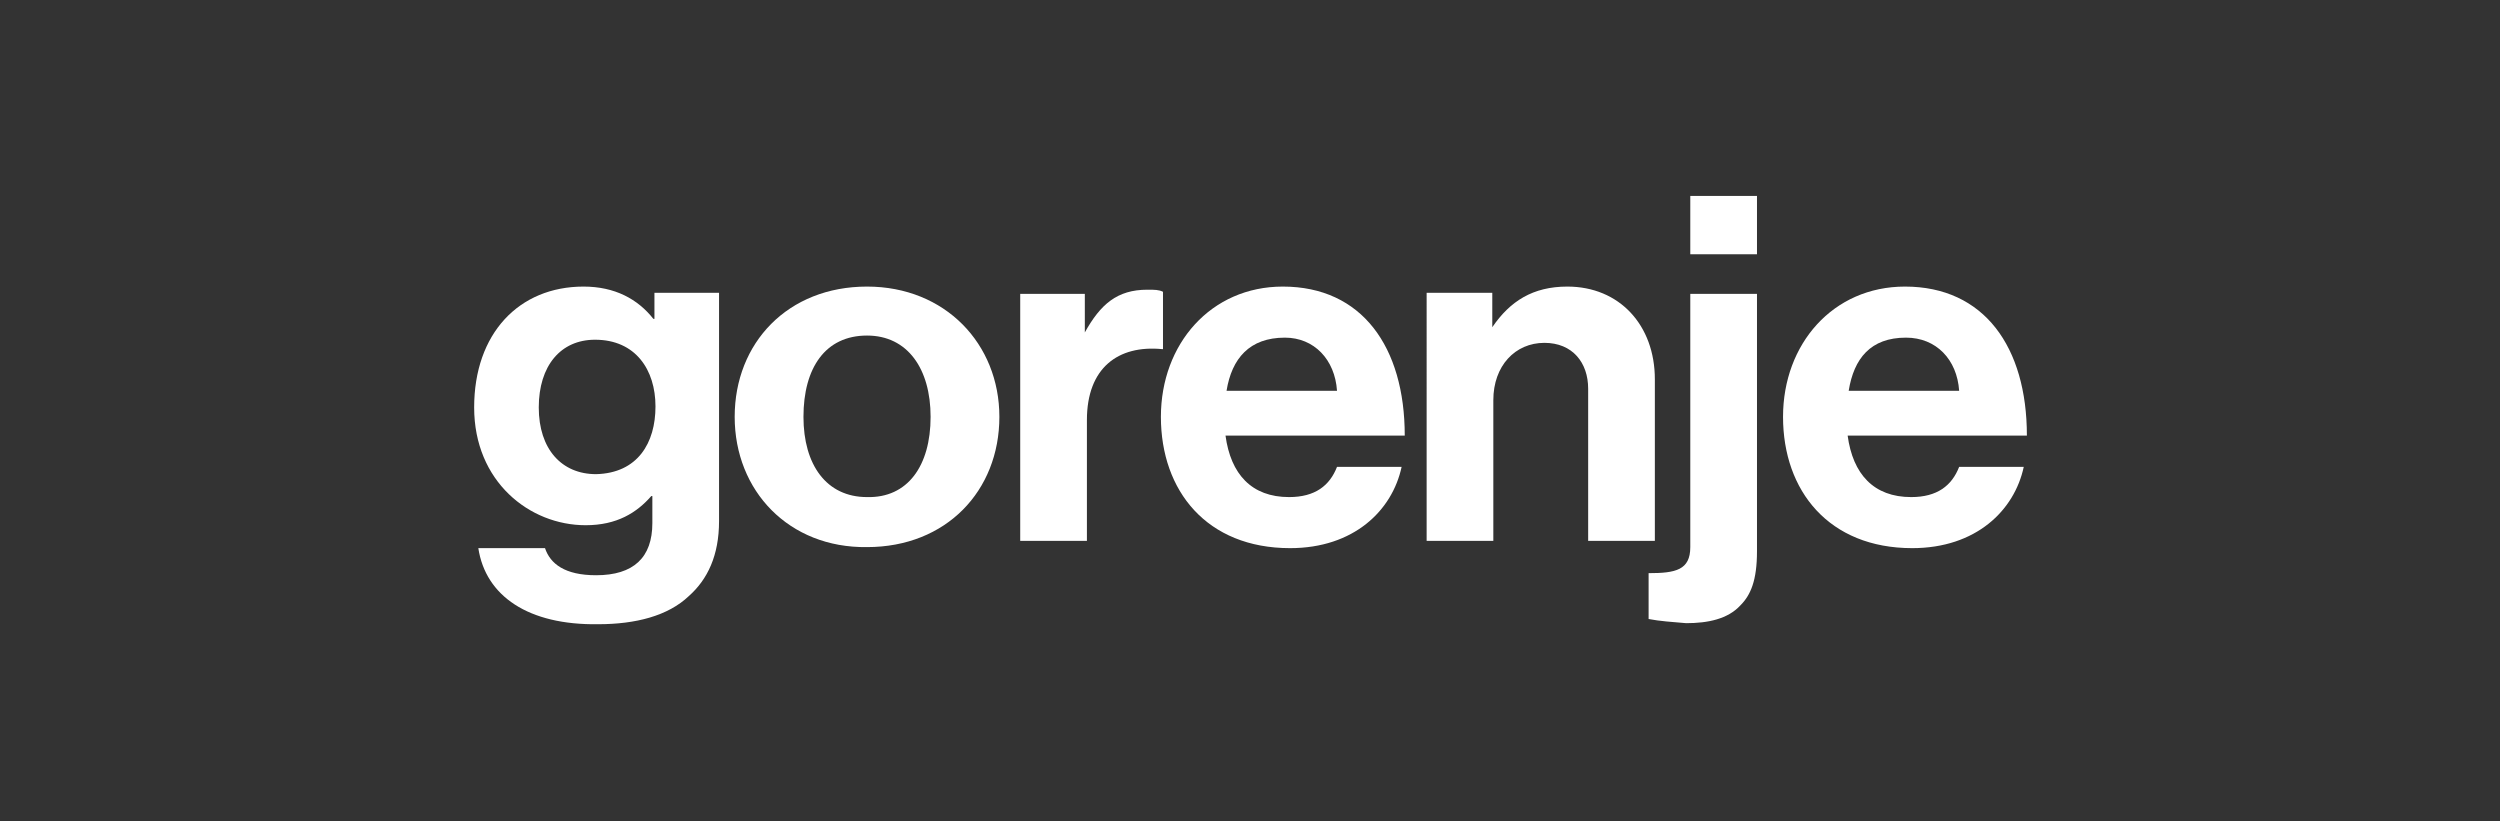
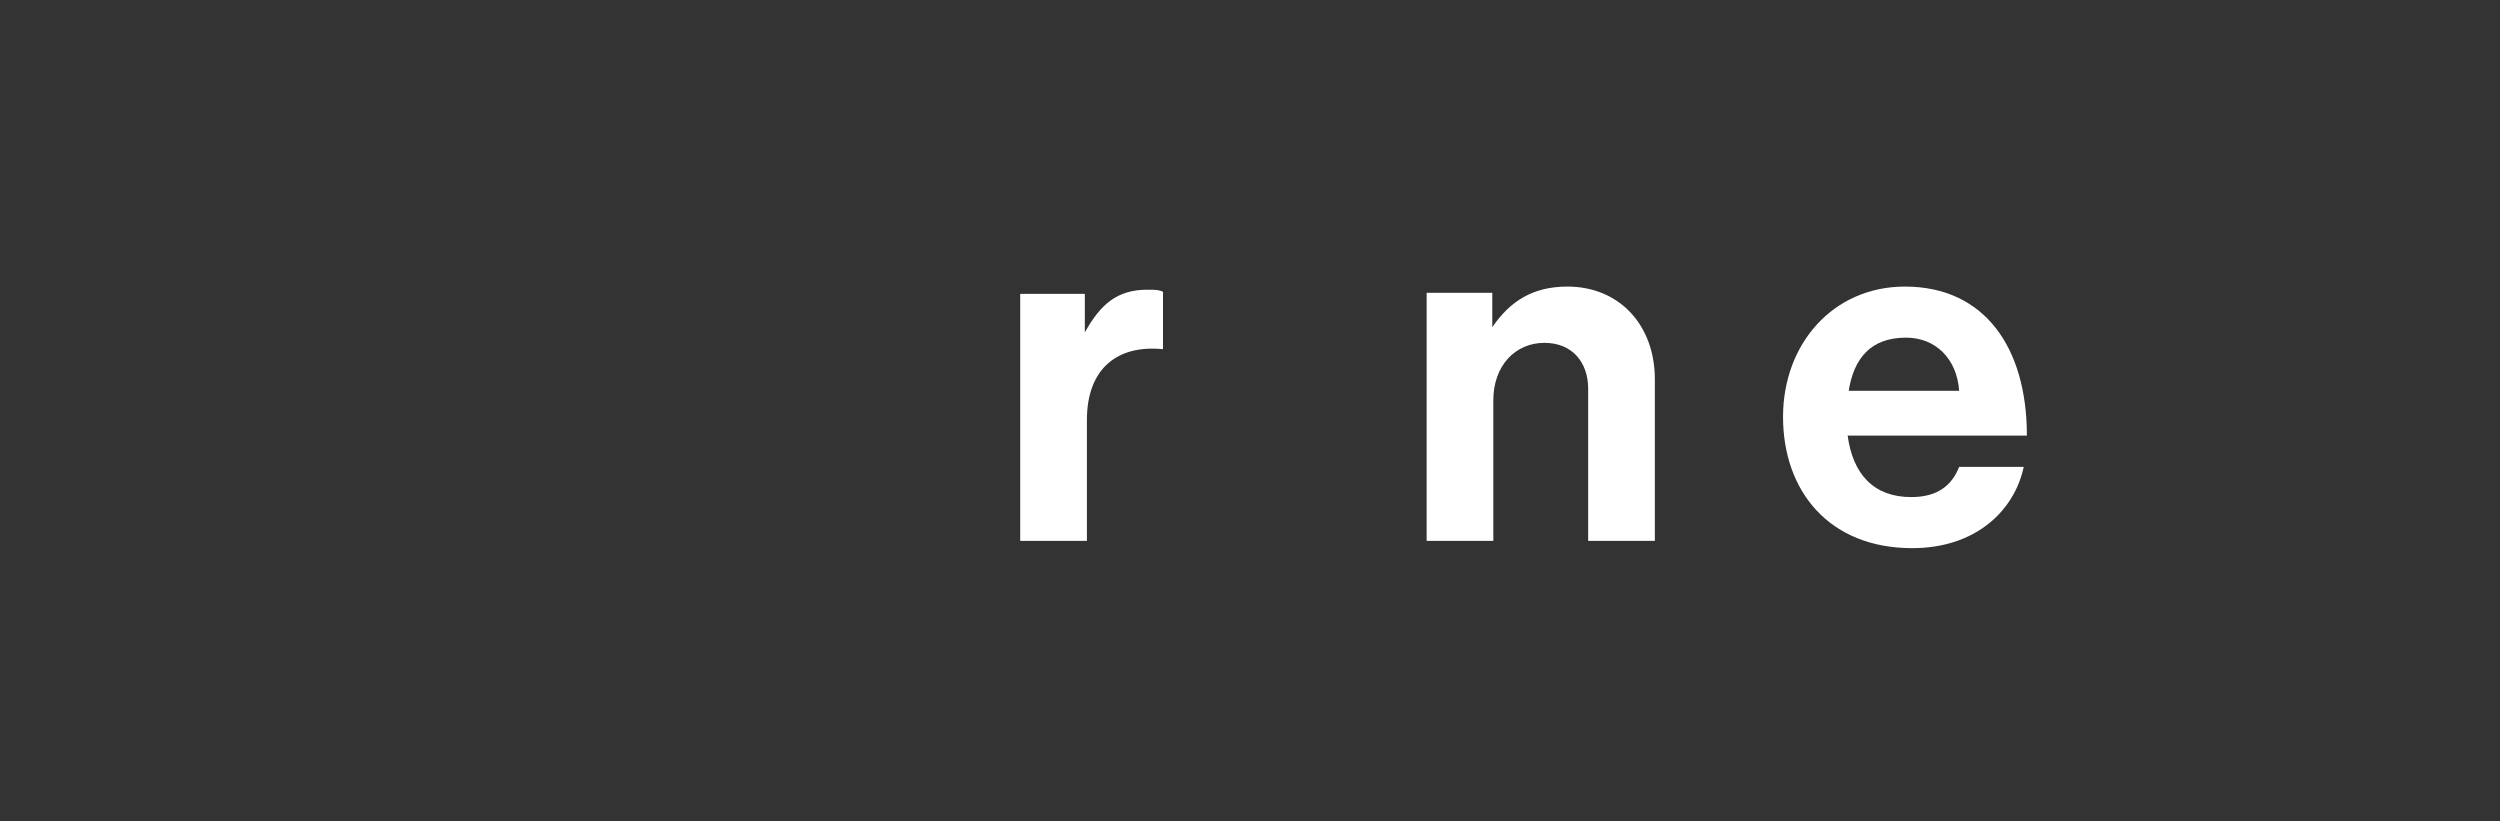
<svg xmlns="http://www.w3.org/2000/svg" version="1.1" id="Layer_1" x="0px" y="0px" viewBox="0 0 239.9 78.8" style="enable-background:new 0 0 239.9 78.8;" xml:space="preserve">
  <rect x="0" y="0" width="239.9" height="78.8" fill="#333333" stroke="none" />
  <style type="text/css">
	.st0{fill:#FFFFFF;}
</style>
  <g>
-     <path class="st0" d="M117.7,37.5h10.6c-0.2-3-2.2-5.1-5-5.1C119.9,32.4,118.2,34.4,117.7,37.5 M111.4,40c0-7,4.8-12.5,11.7-12.5   c7.6,0,11.7,5.8,11.7,14.3h-17.2c0.5,3.7,2.5,5.9,6.1,5.9c2.5,0,3.9-1.1,4.6-2.9h6.2c-0.9,4.2-4.6,7.8-10.7,7.8   C115.8,52.6,111.4,47.1,111.4,40" />
    <path class="st0" d="M177.4,37.5h10.6c-0.2-3-2.2-5.1-5.1-5.1C179.5,32.4,177.9,34.4,177.4,37.5 M171.1,40c0-7,4.8-12.5,11.7-12.5   c7.6,0,11.7,5.8,11.7,14.3h-17.2c0.5,3.7,2.5,5.9,6.1,5.9c2.5,0,3.9-1.1,4.6-2.9h6.2c-0.9,4.2-4.6,7.8-10.7,7.8   C175.5,52.6,171.1,47.1,171.1,40" />
-     <path class="st0" d="M62.9,39c0-3.5-1.9-6.4-5.8-6.4c-3.3,0-5.4,2.5-5.4,6.5c0,4,2.2,6.4,5.5,6.4C61.2,45.4,62.9,42.5,62.9,39    M45.9,52.6h6.4c0.5,1.5,1.9,2.6,4.9,2.6c3.6,0,5.4-1.7,5.4-5v-2.6h-0.1c-1.4,1.6-3.3,2.8-6.3,2.8c-5.4,0-10.7-4.2-10.7-11.3   c0-7.1,4.3-11.6,10.5-11.6c3,0,5.2,1.2,6.7,3.1h0.1v-2.5h6.2v21.9c0,3.3-1.1,5.6-2.9,7.2c-2,1.9-5.1,2.7-8.7,2.7   C50.7,60,46.6,57.2,45.9,52.6" />
-     <path class="st0" d="M162.2,18.8h6.4v5.6h-6.4V18.8z M158.2,59.4V55c2.6,0,4-0.3,4-2.5V28.2h6.4v24.7c0,2.8-0.6,4.2-1.6,5.2   c-1.2,1.3-3.1,1.7-5.2,1.7C160.6,59.7,159.2,59.6,158.2,59.4" />
    <path class="st0" d="M143.1,31.4h0.1c1.7-2.5,3.9-3.9,7.2-3.9c5,0,8.4,3.7,8.4,8.9v15.5h-6.4V37.3c0-2.5-1.5-4.4-4.2-4.4   c-2.8,0-4.9,2.2-4.9,5.5v13.5h-6.4V28.1h6.3V31.4z" />
-     <path class="st0" d="M89.3,40c0-4.6-2.2-7.8-6.1-7.8c-4,0-6.1,3.1-6.1,7.8c0,4.6,2.2,7.7,6.1,7.7C87.1,47.8,89.3,44.7,89.3,40    M70.5,40c0-7.1,5.1-12.5,12.7-12.5c7.5,0,12.7,5.5,12.7,12.5c0,7.1-5.1,12.5-12.7,12.5C75.7,52.6,70.5,47.1,70.5,40" />
    <path class="st0" d="M104,31.9h0.1c1.5-2.7,3.1-4.1,6-4.1c0.7,0,1.1,0,1.5,0.2v5.5h-0.1c-4.2-0.4-7.2,1.8-7.2,6.8v11.6h-6.4V28.2   h6.2V31.9z" />
  </g>
</svg>